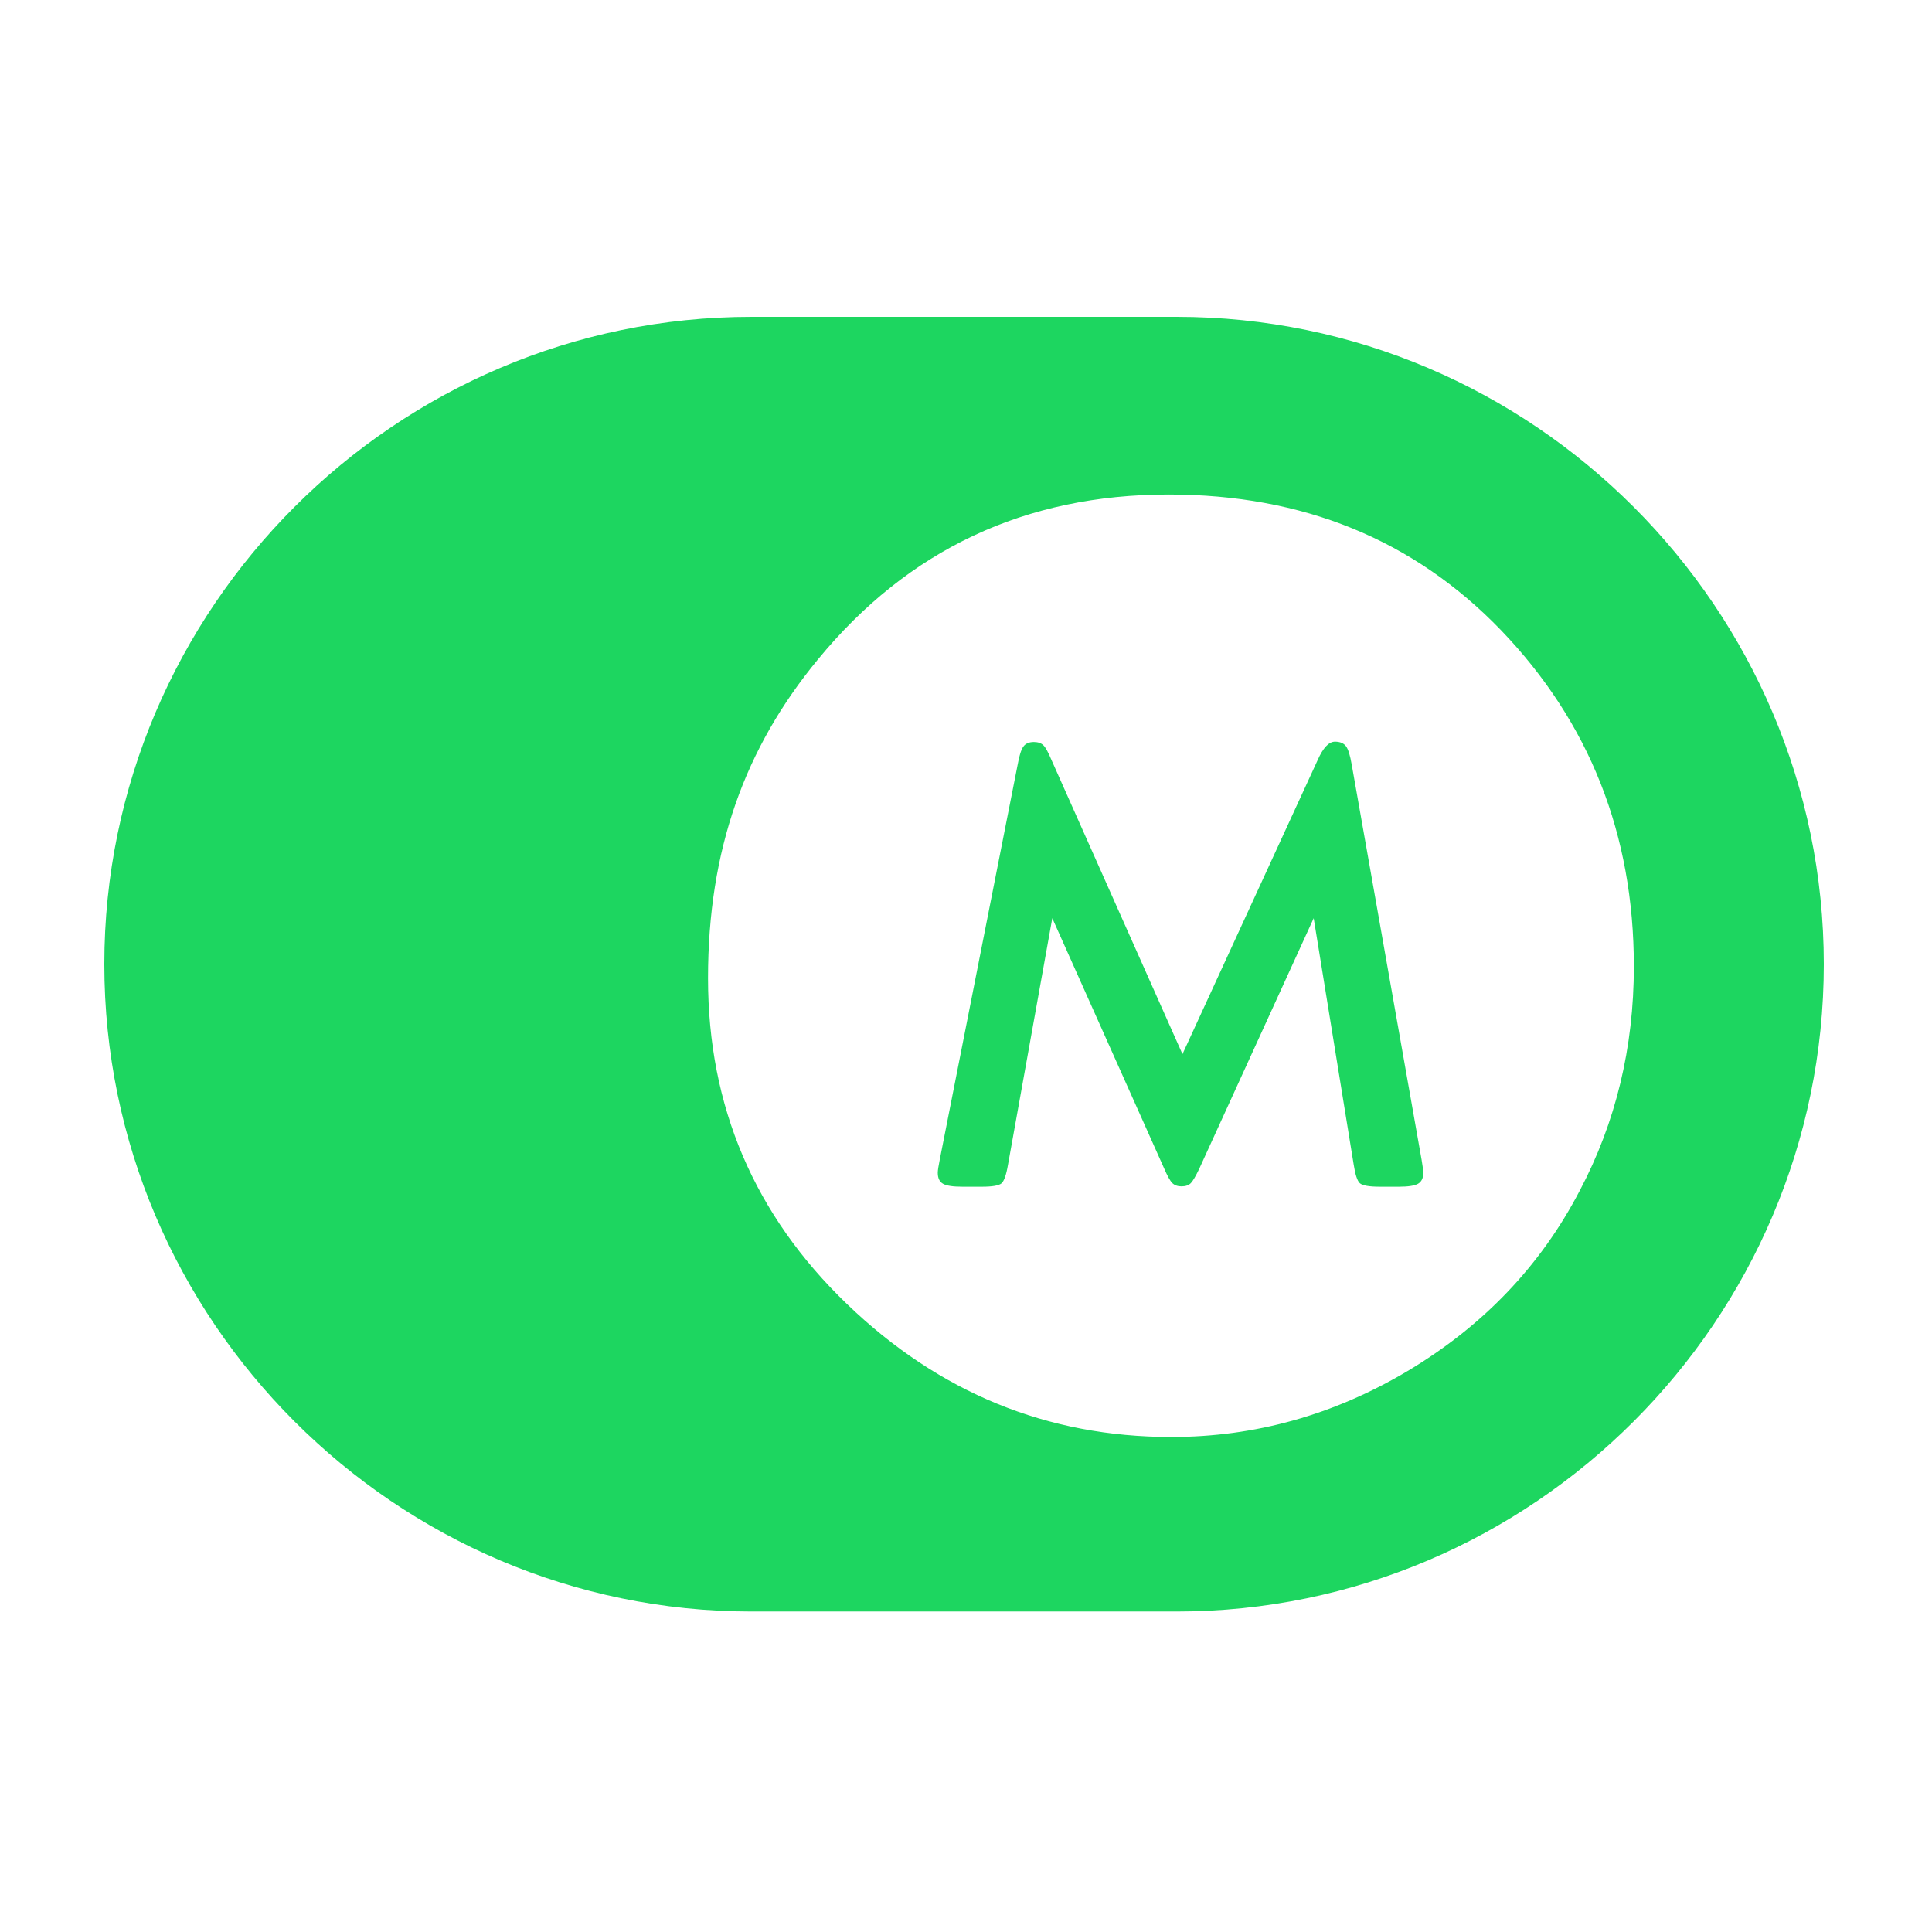
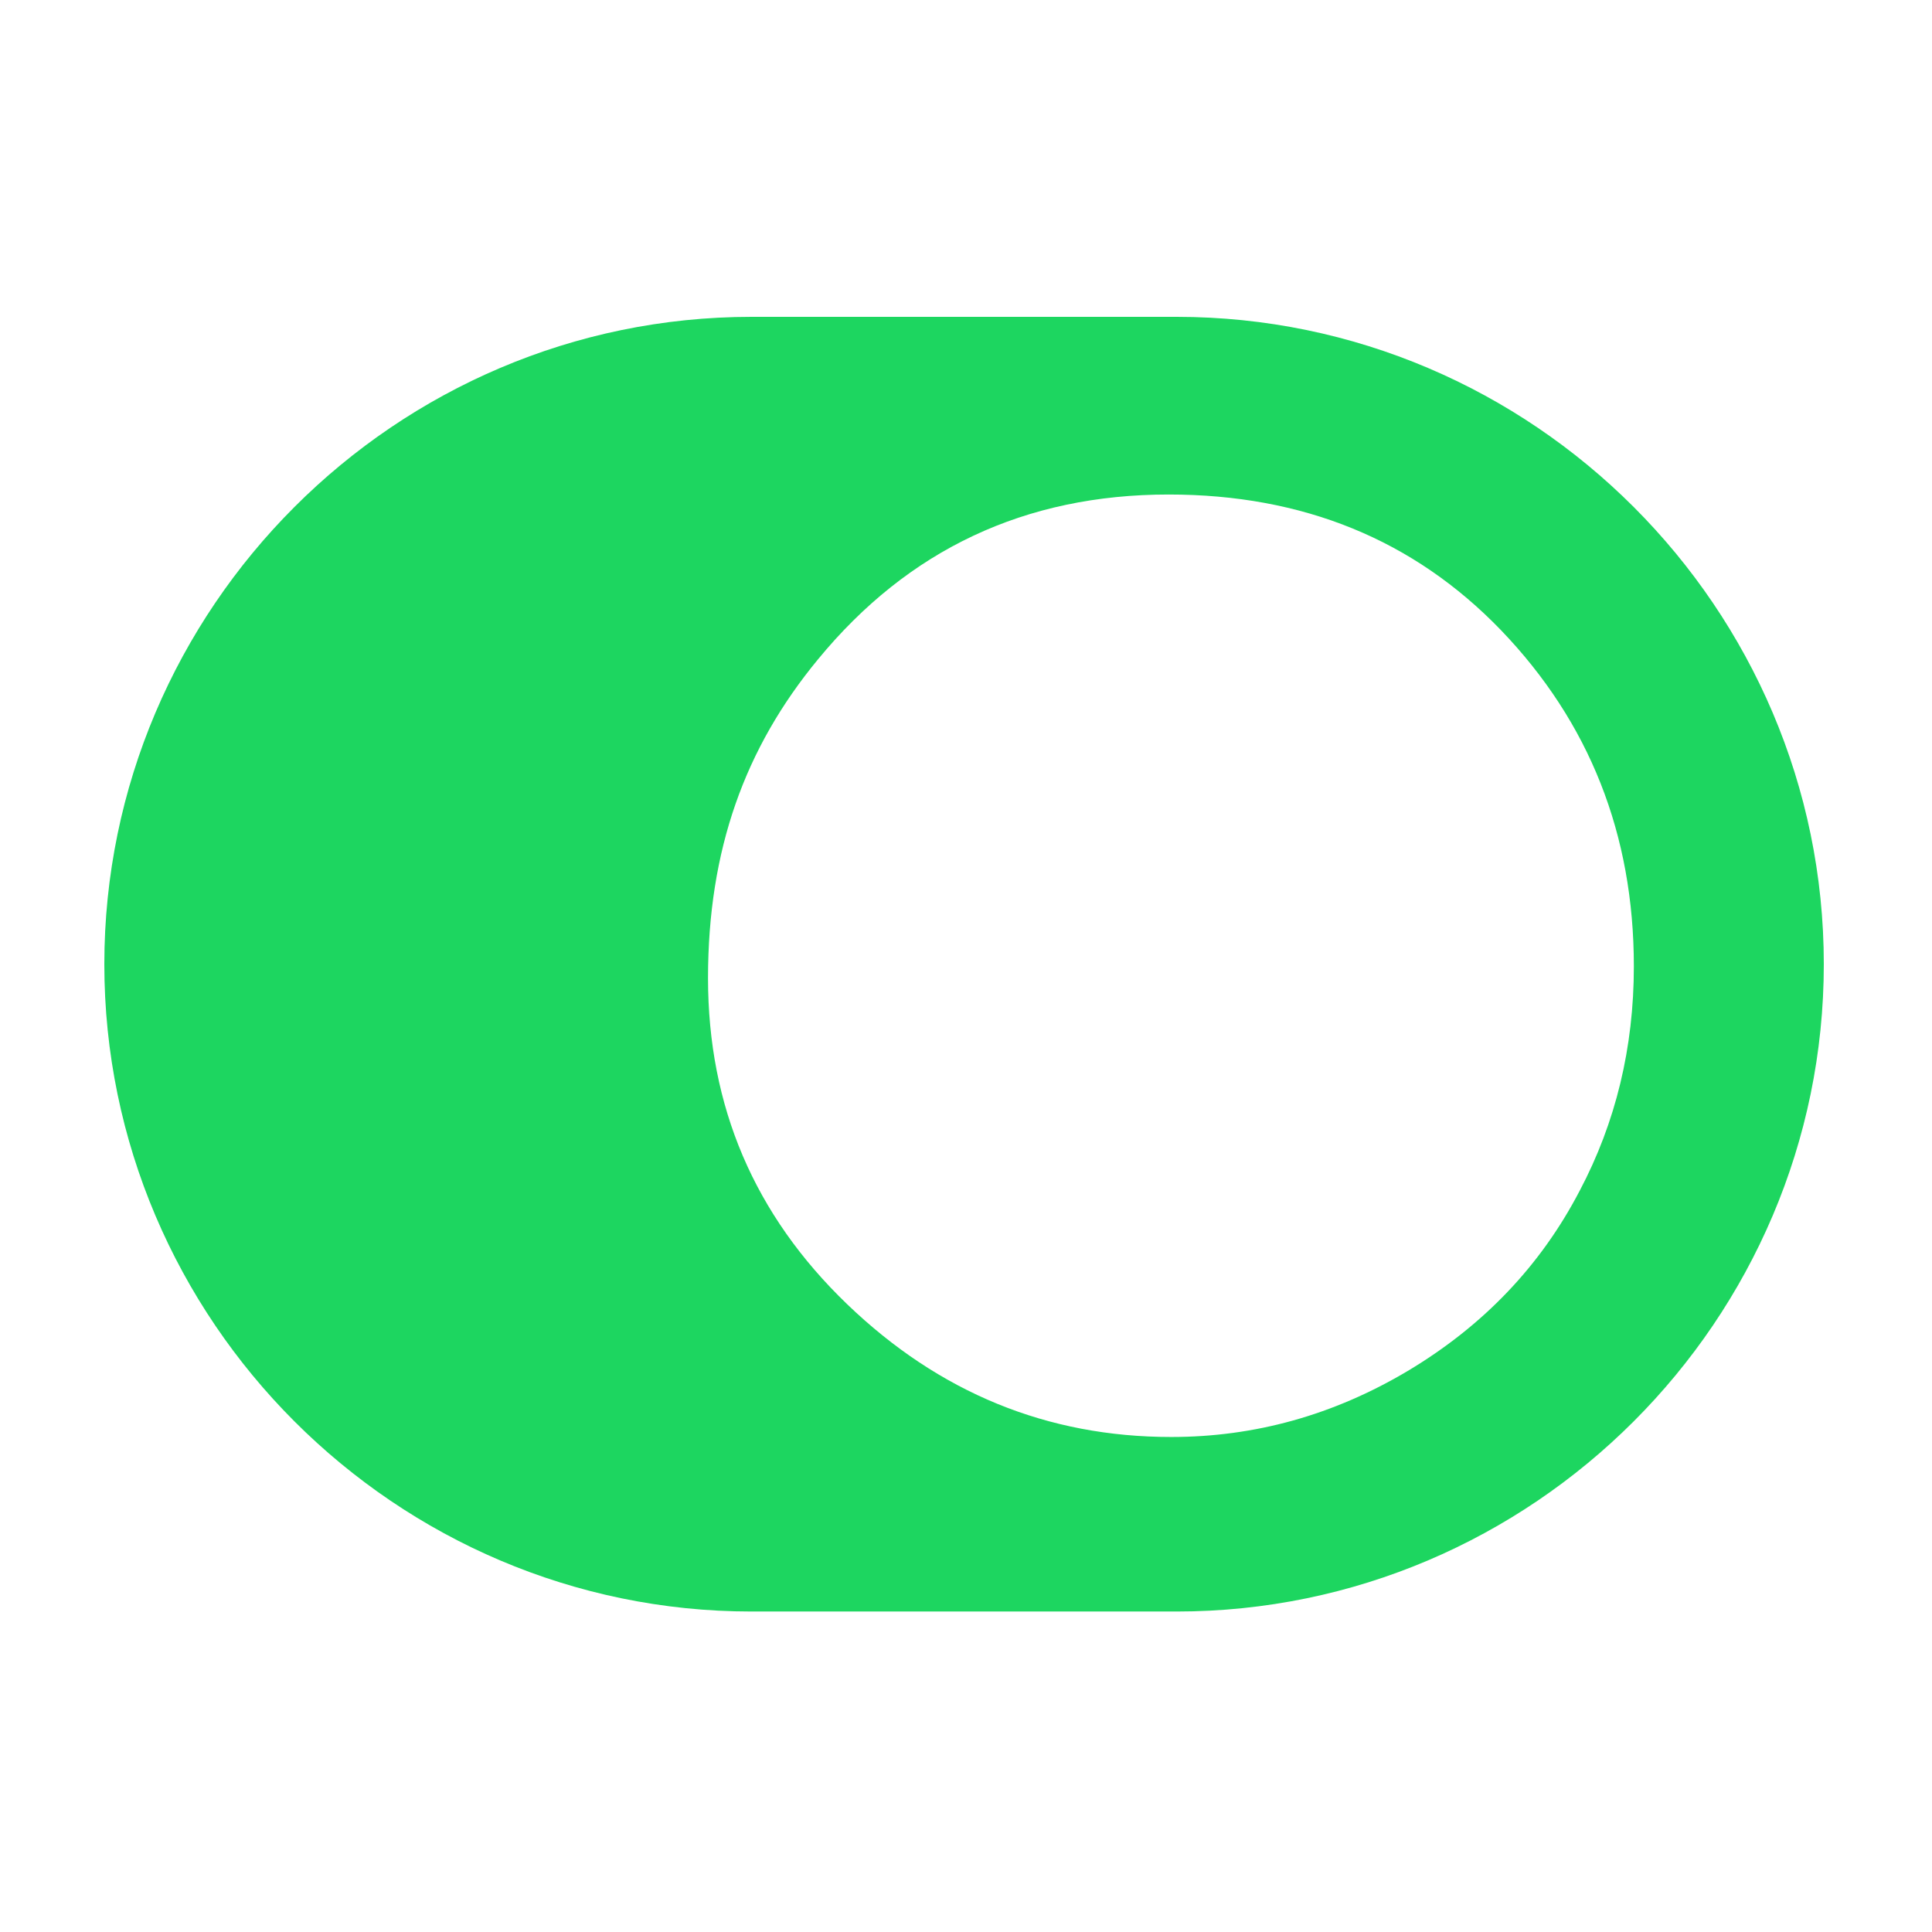
<svg xmlns="http://www.w3.org/2000/svg" width="500" height="500" viewBox="0 0 500 500" fill="none">
  <path d="M304.507 82H194.493C102.365 82 27 157.382 27 249.529C27 341.677 102.365 417.059 194.493 417.059H304.507C396.635 417.059 472 341.677 472 249.529C472 157.382 396.635 82 304.507 82ZM408.831 308.146C398.699 327.601 383.876 343.116 364.299 354.814C345.161 366.199 324.772 371.892 303.131 371.892C271.046 371.892 243.089 360.444 219.26 337.548C195.243 314.464 183.235 286.376 183.235 253.158C183.235 219.94 192.741 193.603 211.692 170.644C235.084 142.18 265.355 127.98 302.443 127.98C337.218 127.98 365.863 139.678 388.441 163.075C411.332 186.909 422.84 215.936 422.84 250.092C422.84 271.112 418.15 290.505 408.831 308.146Z" fill="#1DD660" />
-   <path d="M349.816 197.838C349.412 195.479 348.92 193.899 348.337 193.121C347.755 192.342 346.791 191.941 345.492 191.941C343.902 191.941 342.401 193.543 340.99 196.748L306.022 272.805L272.151 196.748C271.3 194.723 270.606 193.432 270.023 192.876C269.463 192.319 268.634 192.03 267.559 192.03C266.305 192.03 265.409 192.431 264.849 193.21C264.289 193.988 263.796 195.524 263.393 197.771L243.209 300.108C242.873 301.799 242.694 302.912 242.694 303.491C242.694 304.892 243.142 305.849 244.061 306.361C244.957 306.873 246.637 307.118 249.056 307.118H254.141C256.807 307.118 258.464 306.828 259.159 306.272C259.831 305.716 260.413 304.114 260.861 301.466L272.331 237.625L301.273 302.378C302.124 304.336 302.818 305.605 303.401 306.183C303.961 306.739 304.767 307.029 305.775 307.029C306.851 307.029 307.657 306.739 308.195 306.183C308.732 305.627 309.449 304.381 310.367 302.467L339.982 237.625L350.331 301.377C350.734 304.025 351.272 305.627 351.944 306.228C352.616 306.806 354.318 307.118 357.029 307.118H362.047C364.421 307.118 366.056 306.873 366.975 306.361C367.871 305.849 368.341 304.915 368.341 303.58C368.341 302.957 368.207 301.844 367.916 300.197L349.816 197.838Z" fill="#1DD660" />
</svg>